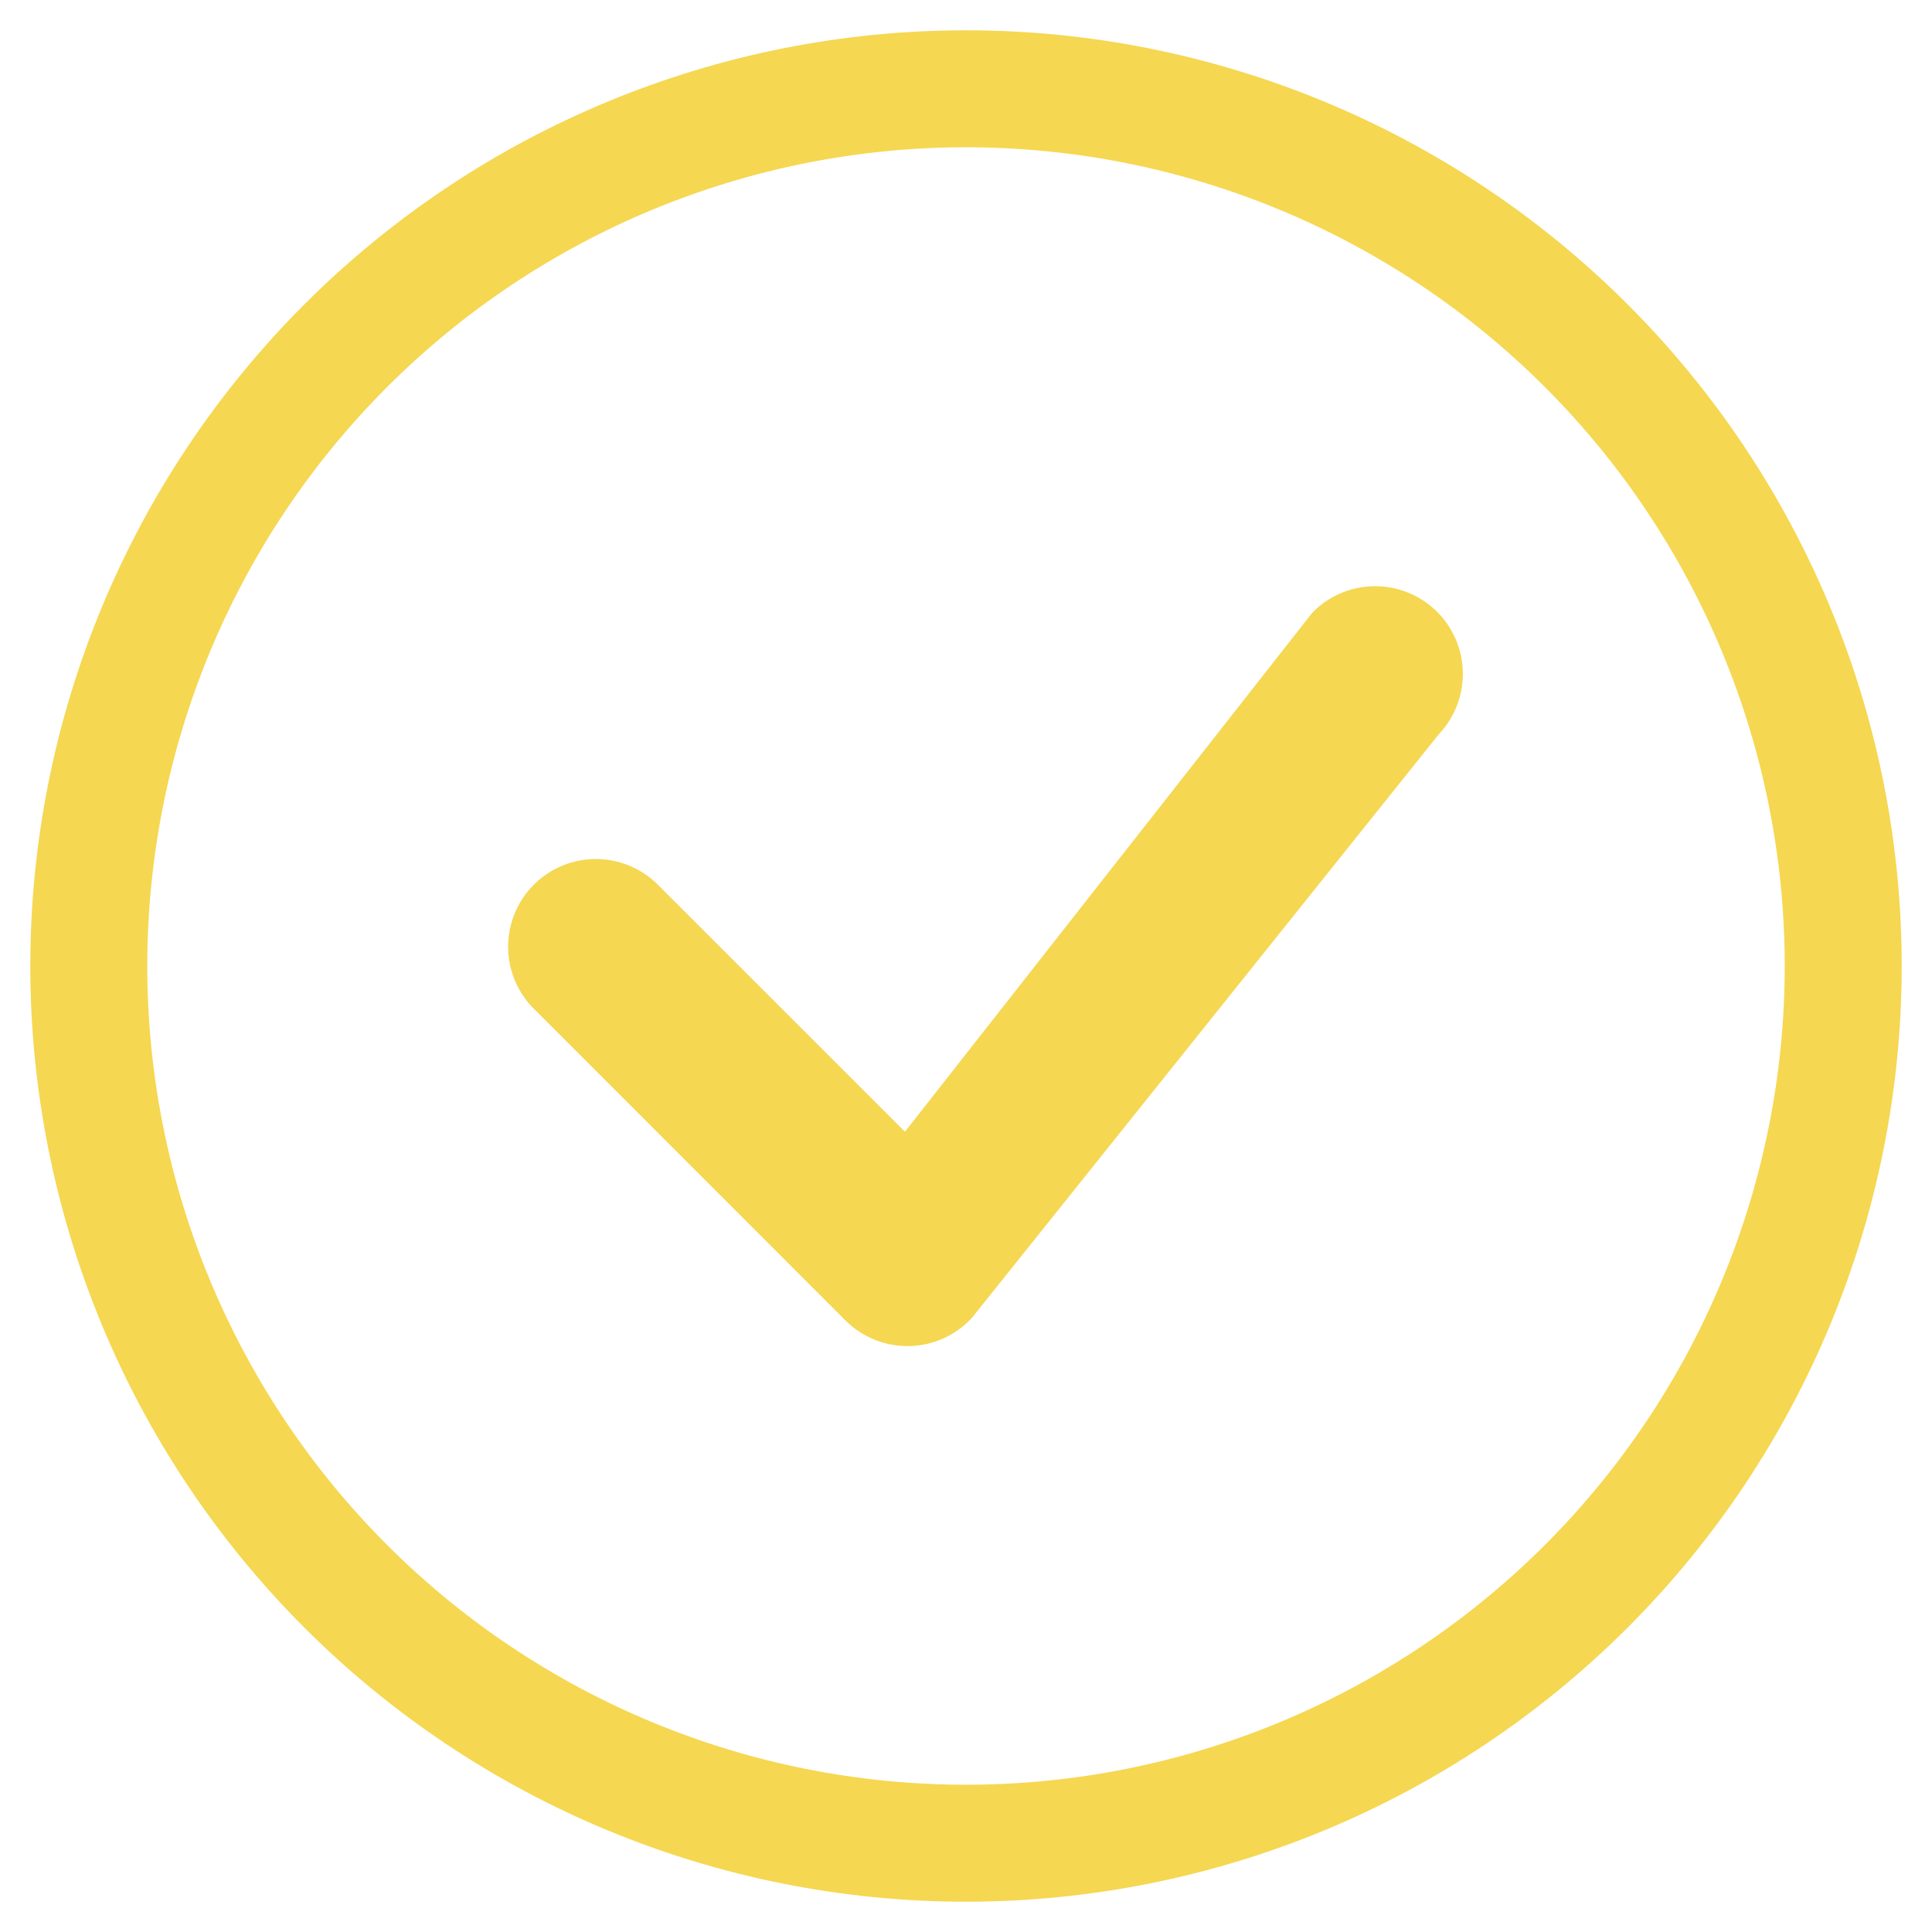
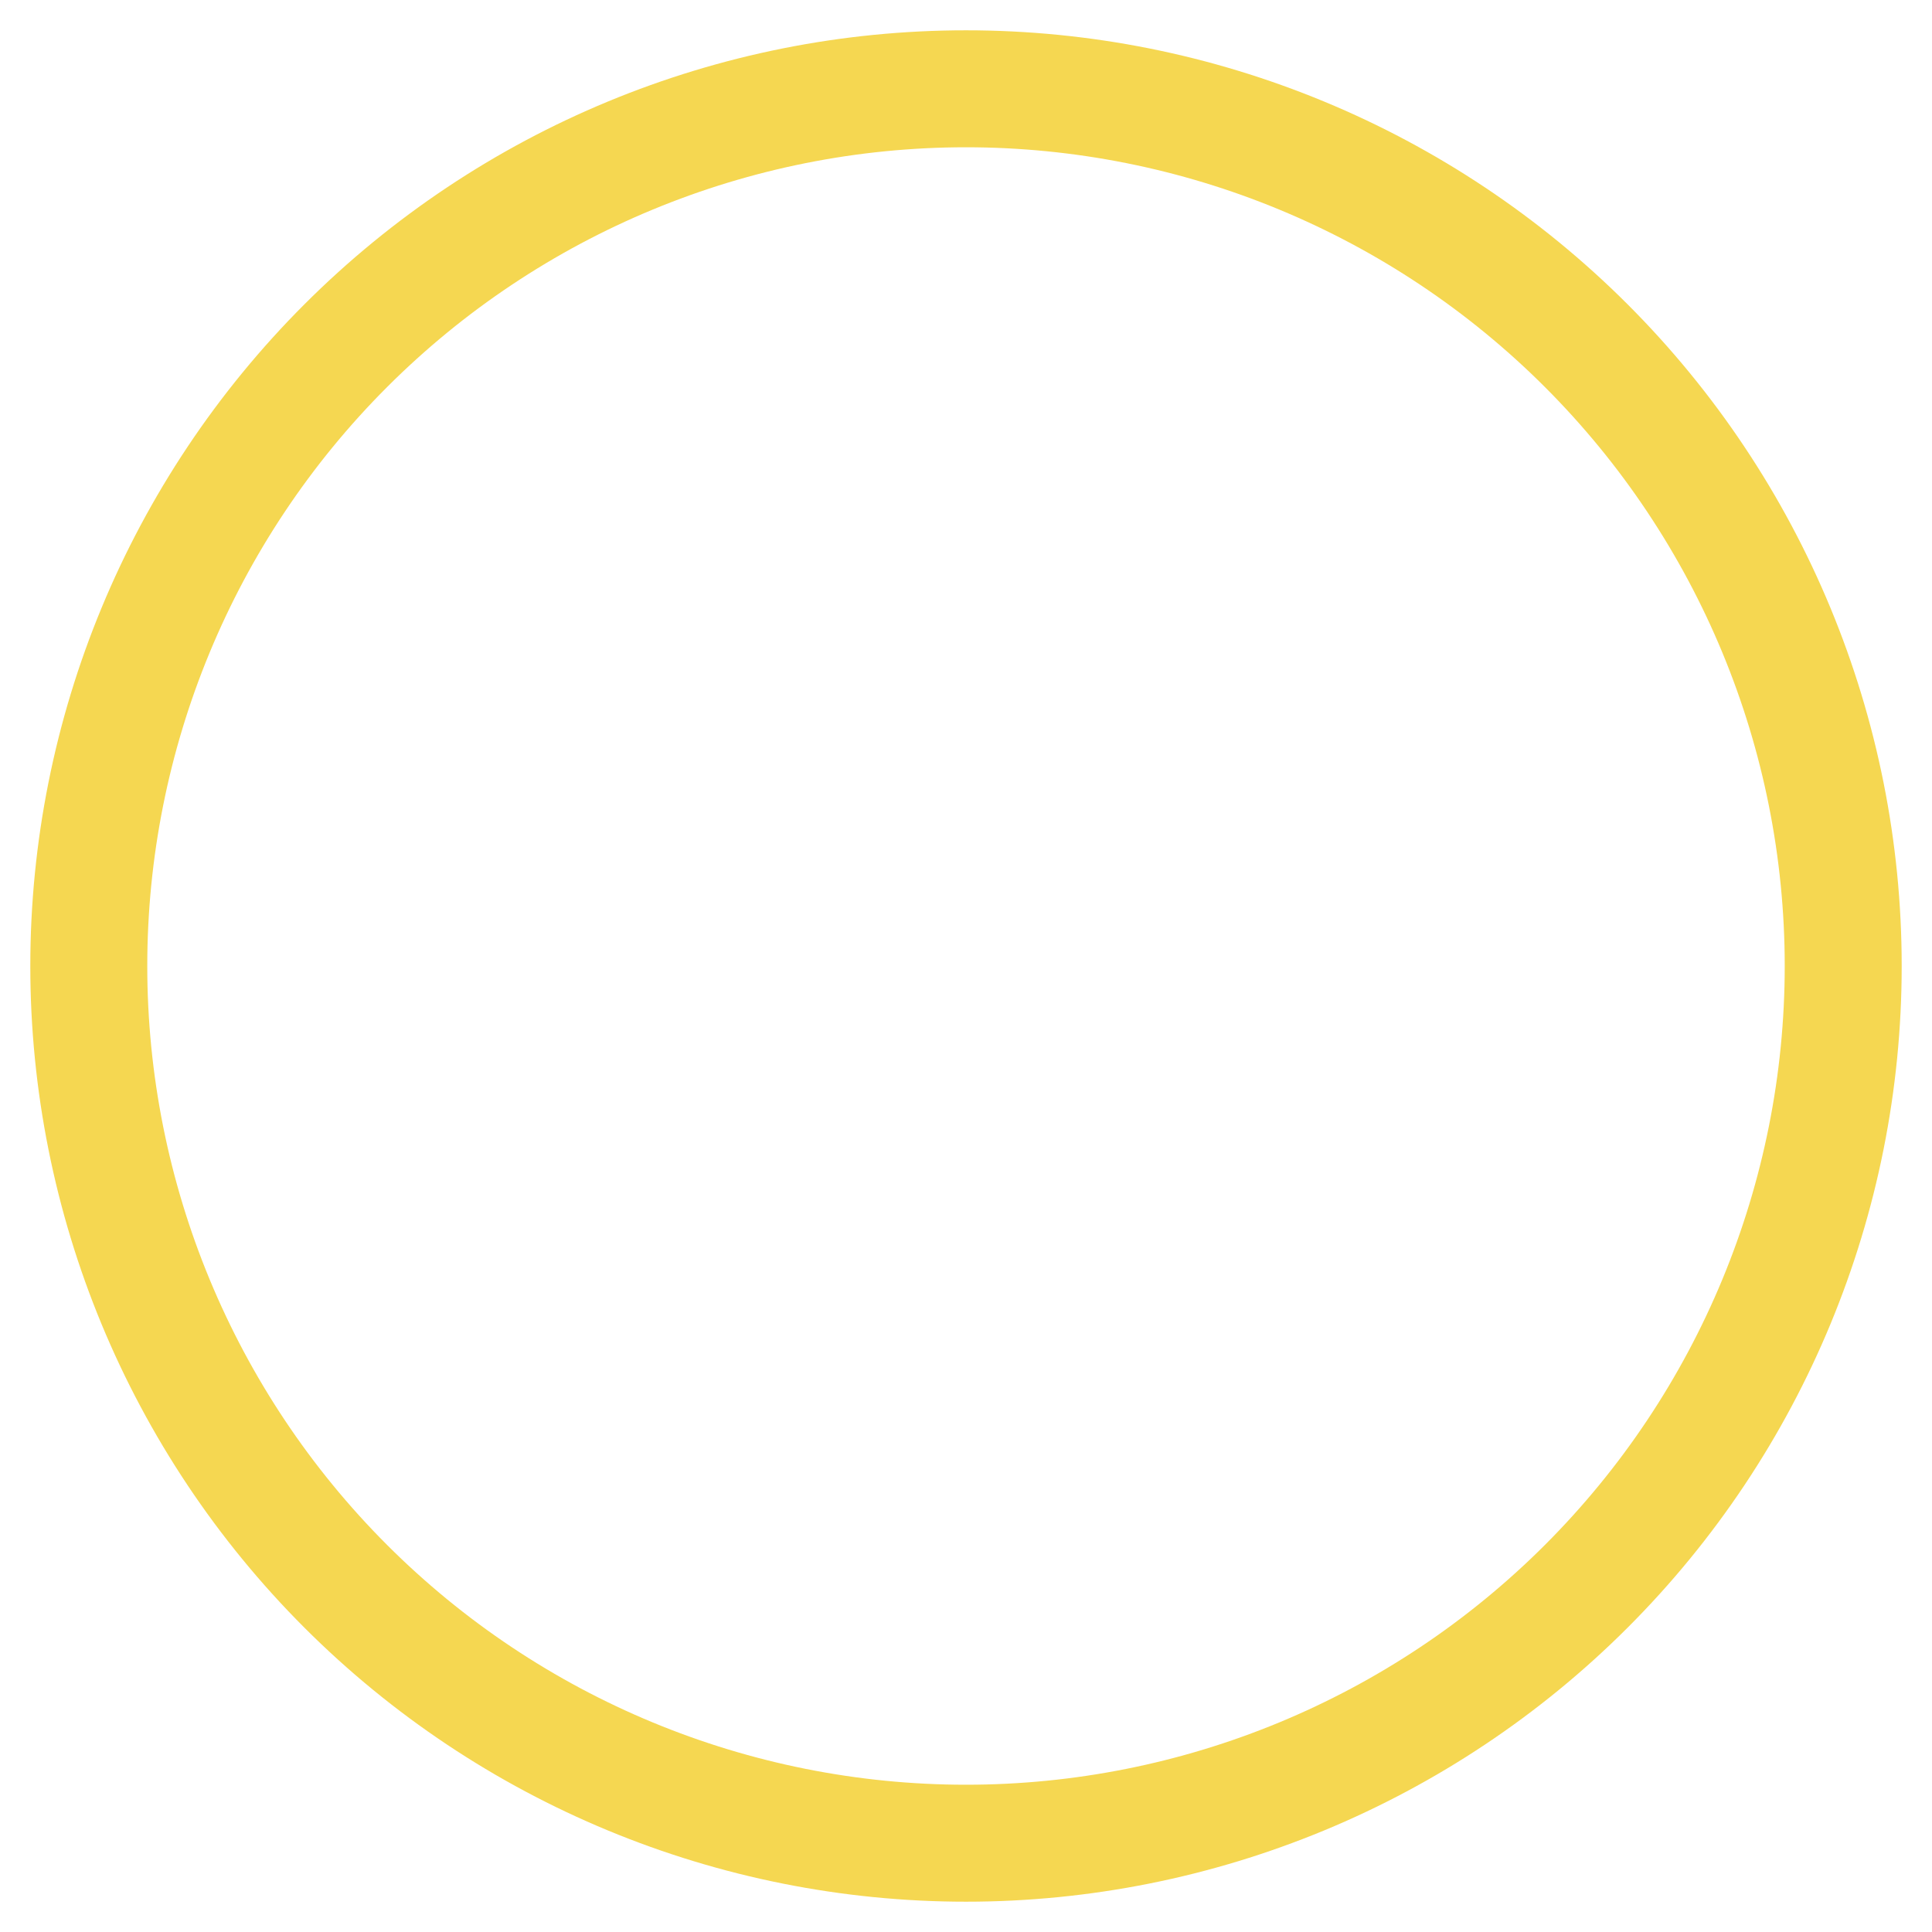
<svg xmlns="http://www.w3.org/2000/svg" width="255" height="255" viewBox="0 0 255 255" fill="none">
  <g filter="url(#filter0_d)">
    <path fill-rule="evenodd" clip-rule="evenodd" d="M127.5 231.562C156.16 231.562 183.646 220.177 203.912 199.912C224.177 179.646 235.562 152.16 235.562 123.5C235.562 94.84 224.177 67.354 203.912 47.088C183.646 26.823 156.16 15.438 127.5 15.438C98.84 15.438 71.354 26.823 51.088 47.088C30.823 67.354 19.438 94.84 19.438 123.5C19.438 152.16 30.823 179.646 51.088 199.912C71.354 220.177 98.84 231.562 127.5 231.562ZM127.5 247C160.254 247 191.667 233.988 214.828 210.828C237.988 187.667 251 156.254 251 123.5C251 90.746 237.988 59.333 214.828 36.172C191.667 13.012 160.254 0 127.5 0C94.746 0 63.333 13.012 40.172 36.172C17.012 59.333 4 90.746 4 123.5C4 156.254 17.012 187.667 40.172 210.828C63.333 233.988 94.746 247 127.5 247Z" fill="#F5D751" />
-     <path fill-rule="evenodd" clip-rule="evenodd" d="M173.349 76.724C175.51 74.583 178.426 73.377 181.468 73.369C184.51 73.361 187.433 74.55 189.606 76.68C191.778 78.809 193.025 81.708 193.077 84.75C193.128 87.791 191.981 90.731 189.883 92.934L128.256 169.967C127.197 171.108 125.919 172.023 124.498 172.659C123.077 173.294 121.542 173.637 119.986 173.665C118.429 173.694 116.883 173.409 115.439 172.826C113.996 172.244 112.684 171.376 111.584 170.276L70.751 129.428C69.614 128.368 68.701 127.09 68.069 125.67C67.436 124.249 67.096 122.716 67.068 121.162C67.041 119.607 67.327 118.063 67.909 116.621C68.491 115.179 69.358 113.87 70.458 112.77C71.557 111.671 72.867 110.804 74.308 110.222C75.75 109.64 77.294 109.354 78.849 109.381C80.403 109.408 81.936 109.749 83.357 110.382C84.777 111.014 86.055 111.927 87.115 113.064L119.441 145.375L173.056 77.064C173.151 76.944 173.255 76.831 173.365 76.724H173.349Z" fill="#F5D751" />
  </g>
  <defs>
    <filter id="filter0_d" x="0" y="0" width="255" height="255" filterUnits="userSpaceOnUse" color-interpolation-filters="sRGB">
      <feFlood flood-opacity="0" result="BackgroundImageFix" />
      <feColorMatrix in="SourceAlpha" type="matrix" values="0 0 0 0 0 0 0 0 0 0 0 0 0 0 0 0 0 0 127 0" />
      <feOffset dy="4" />
      <feGaussianBlur stdDeviation="2" />
      <feColorMatrix type="matrix" values="0 0 0 0 0.196 0 0 0 0 0.155 0 0 0 0 0.051 0 0 0 0.25 0" />
      <feBlend mode="normal" in2="BackgroundImageFix" result="effect1_dropShadow" />
      <feBlend mode="normal" in="SourceGraphic" in2="effect1_dropShadow" result="shape" />
    </filter>
  </defs>
</svg>